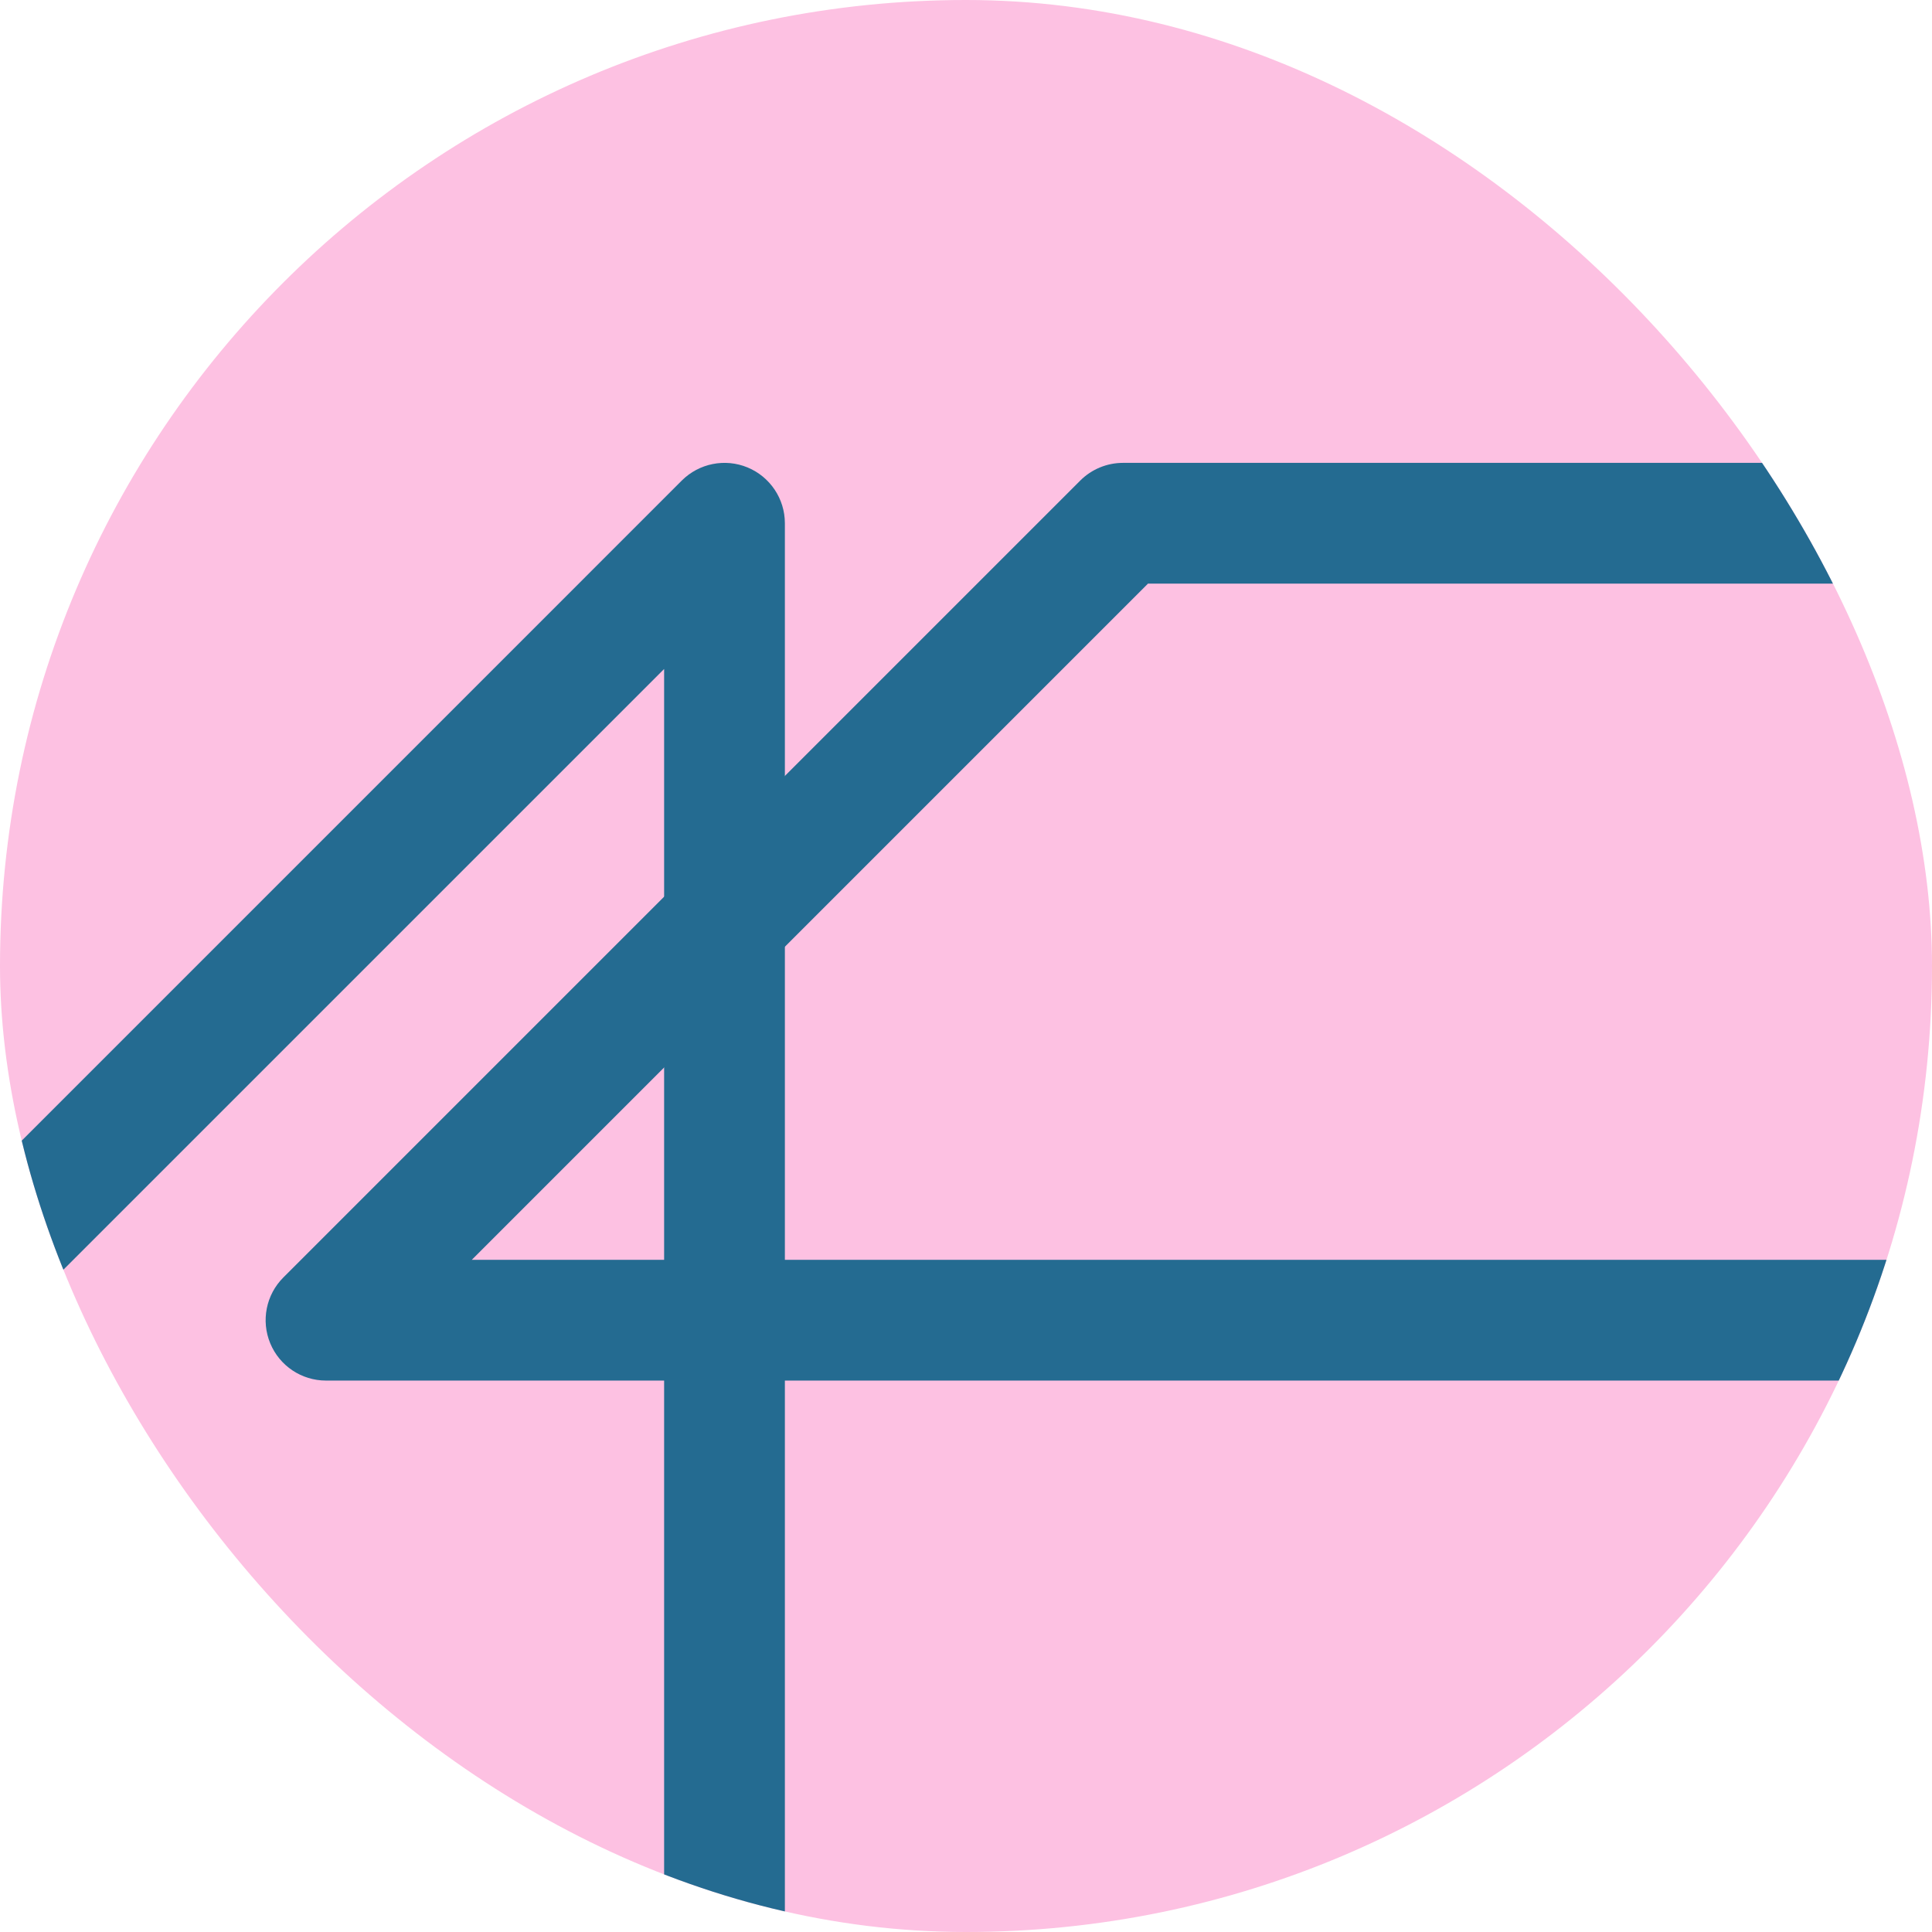
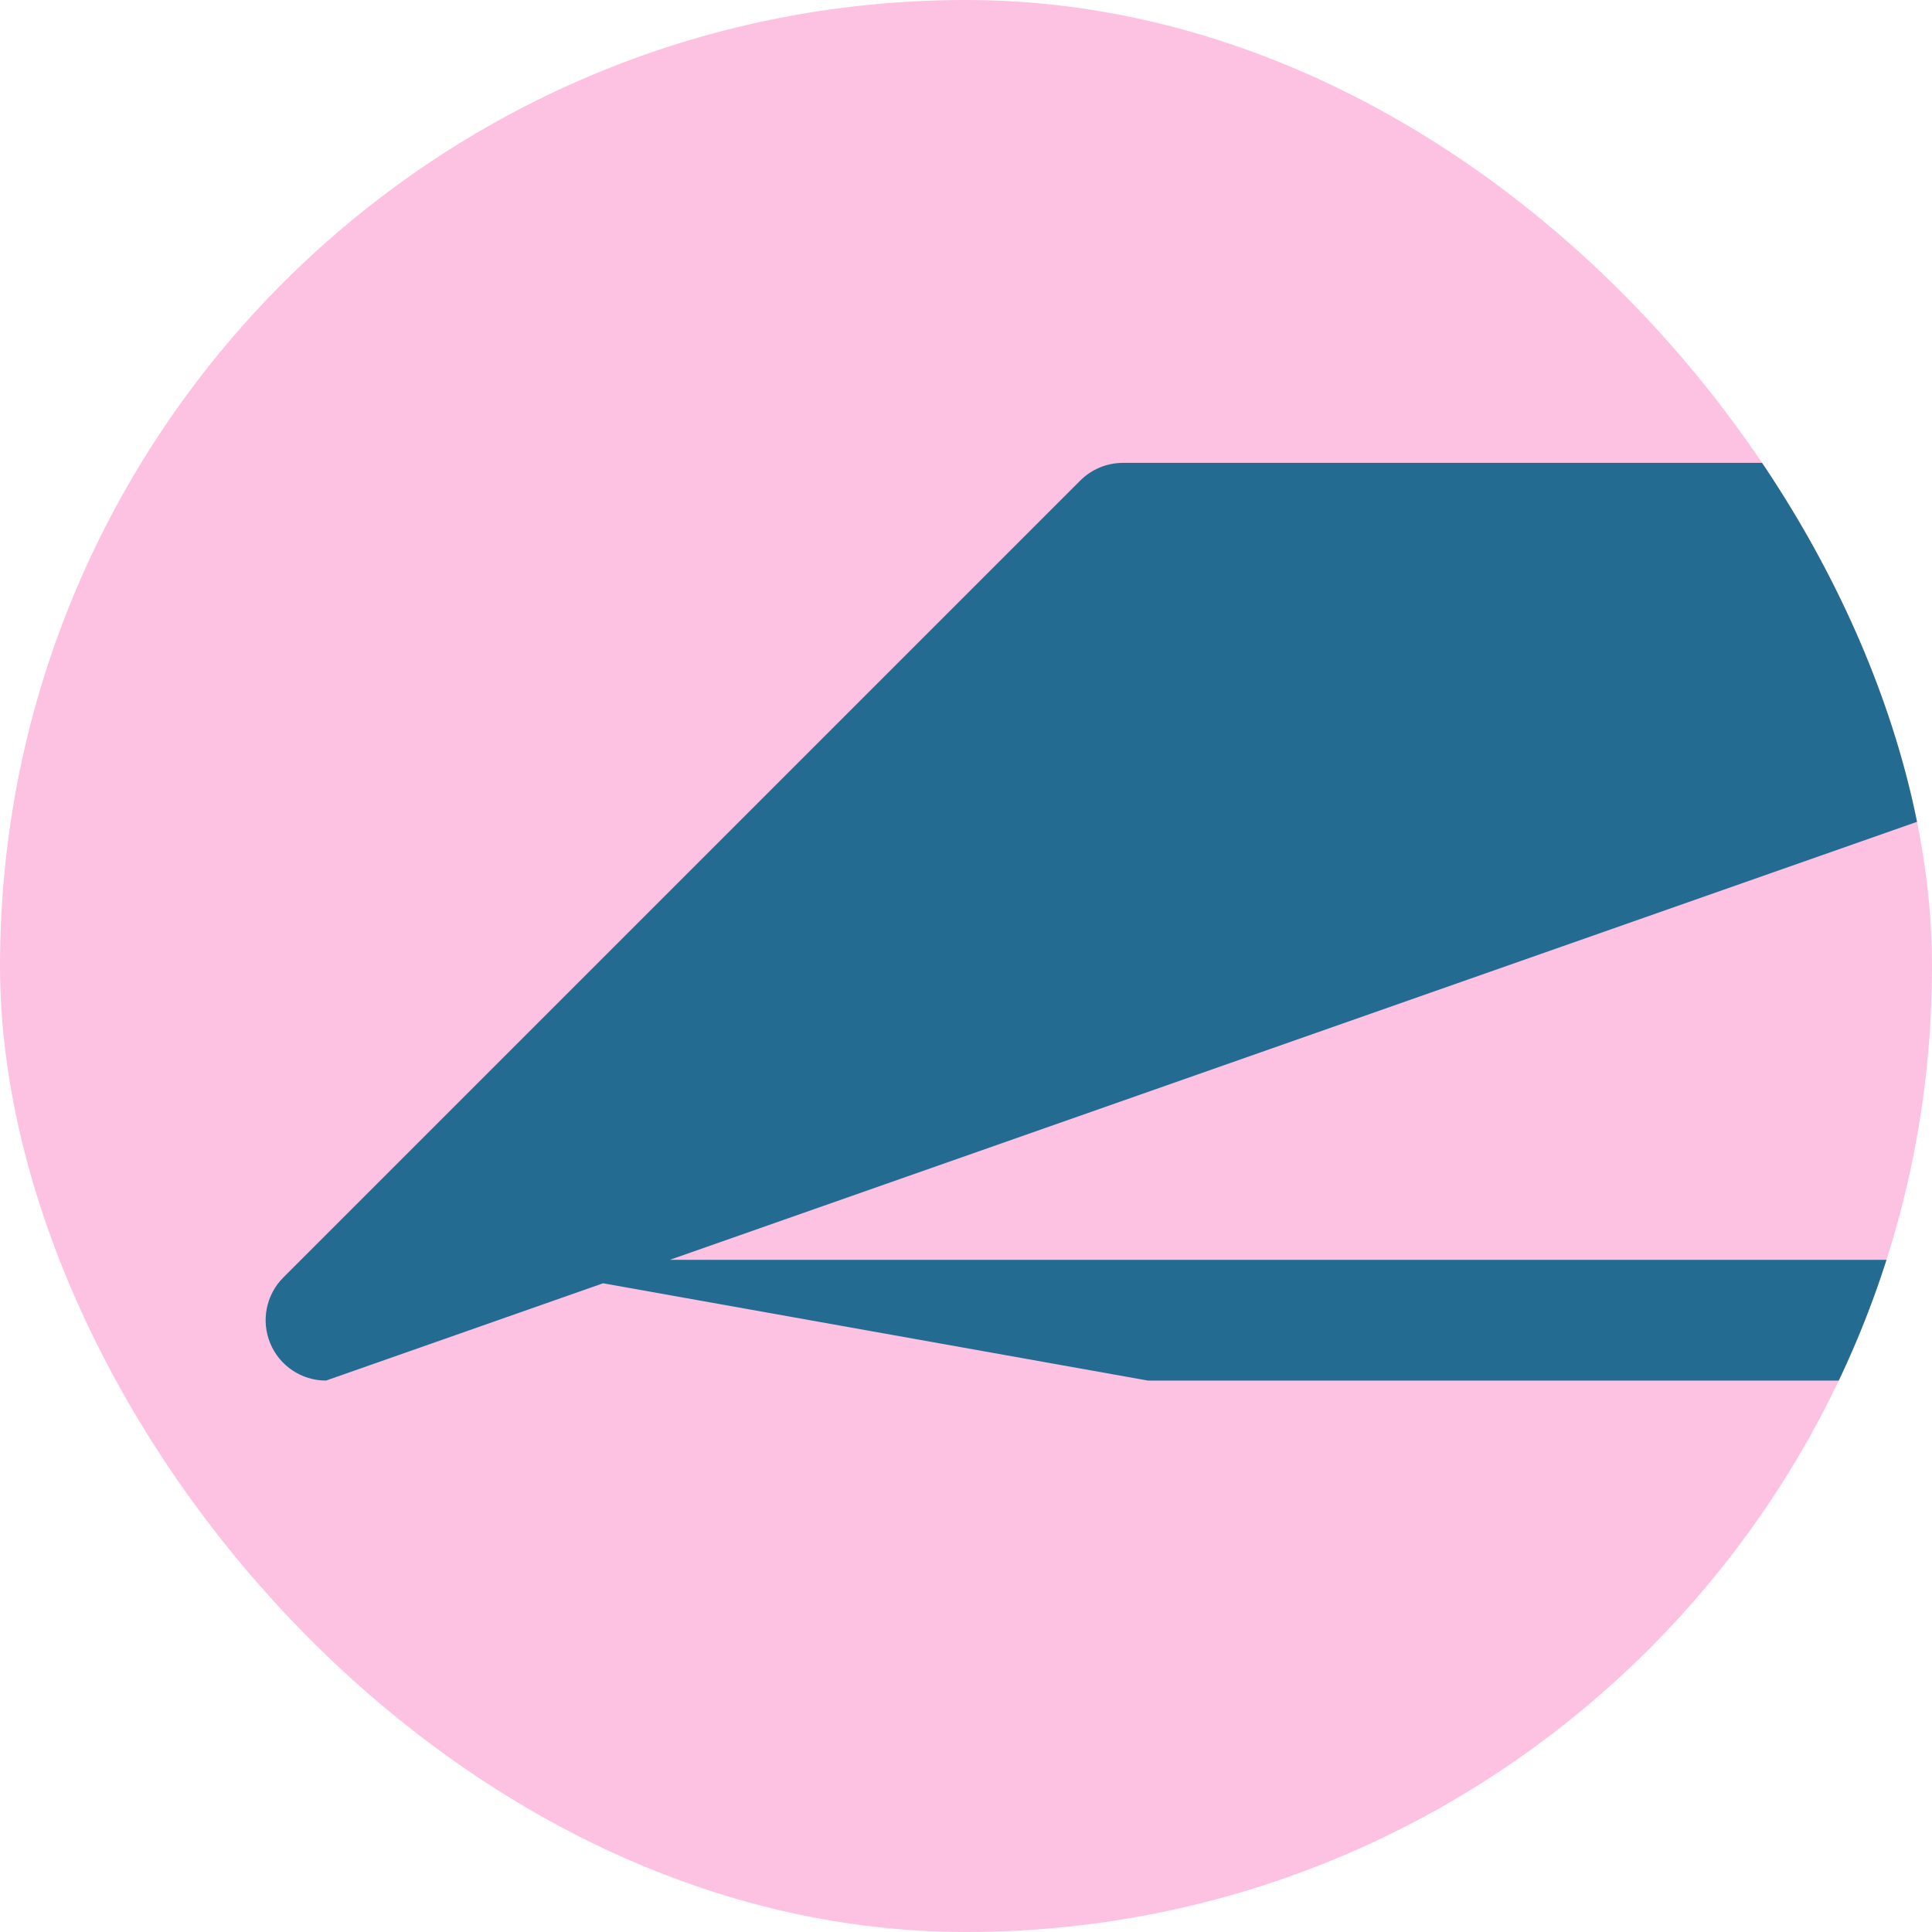
<svg xmlns="http://www.w3.org/2000/svg" width="48" height="48" viewBox="0 0 48 48" fill="none">
  <g clip-path="url(#clip0_5179_18610)">
    <rect width="48" height="48" rx="24" fill="#FDC1E2" />
-     <path d="M8.1 34.3C7.493 34.3 6.946 33.935 6.714 33.374C6.482 32.814 6.61 32.168 7.039 31.739L26.839 11.939C27.121 11.658 27.502 11.5 27.9 11.5H68.1C68.706 11.5 69.253 11.865 69.485 12.425C69.717 12.986 69.589 13.631 69.16 14.06L49.36 33.861L49.25 33.96C48.983 34.179 48.647 34.3 48.299 34.3H8.1ZM64.478 14.5H28.521L11.721 31.3H47.678L64.478 14.5Z" fill="#246B91" />
-     <path d="M-0.74 74.061C-1.169 74.489 -1.815 74.618 -2.375 74.386C-2.935 74.153 -3.301 73.606 -3.301 73V32.8C-3.301 32.403 -3.142 32.021 -2.861 31.74L16.939 11.939C17.368 11.511 18.013 11.382 18.574 11.614C19.134 11.847 19.5 12.393 19.5 13V53.2C19.5 53.597 19.341 53.979 19.06 54.26L-0.74 74.061ZM16.5 52.579V16.621L-0.301 33.421V69.379L16.5 52.579Z" fill="#246B91" />
+     <path d="M8.1 34.3C7.493 34.3 6.946 33.935 6.714 33.374C6.482 32.814 6.61 32.168 7.039 31.739L26.839 11.939C27.121 11.658 27.502 11.5 27.9 11.5H68.1C68.706 11.5 69.253 11.865 69.485 12.425C69.717 12.986 69.589 13.631 69.16 14.06L49.36 33.861L49.25 33.96C48.983 34.179 48.647 34.3 48.299 34.3H8.1ZH28.521L11.721 31.3H47.678L64.478 14.5Z" fill="#246B91" />
  </g>
  <defs>
    <clipPath id="clip0_5179_18610">
      <rect width="48" height="48" rx="24" fill="white" />
    </clipPath>
  </defs>
</svg>